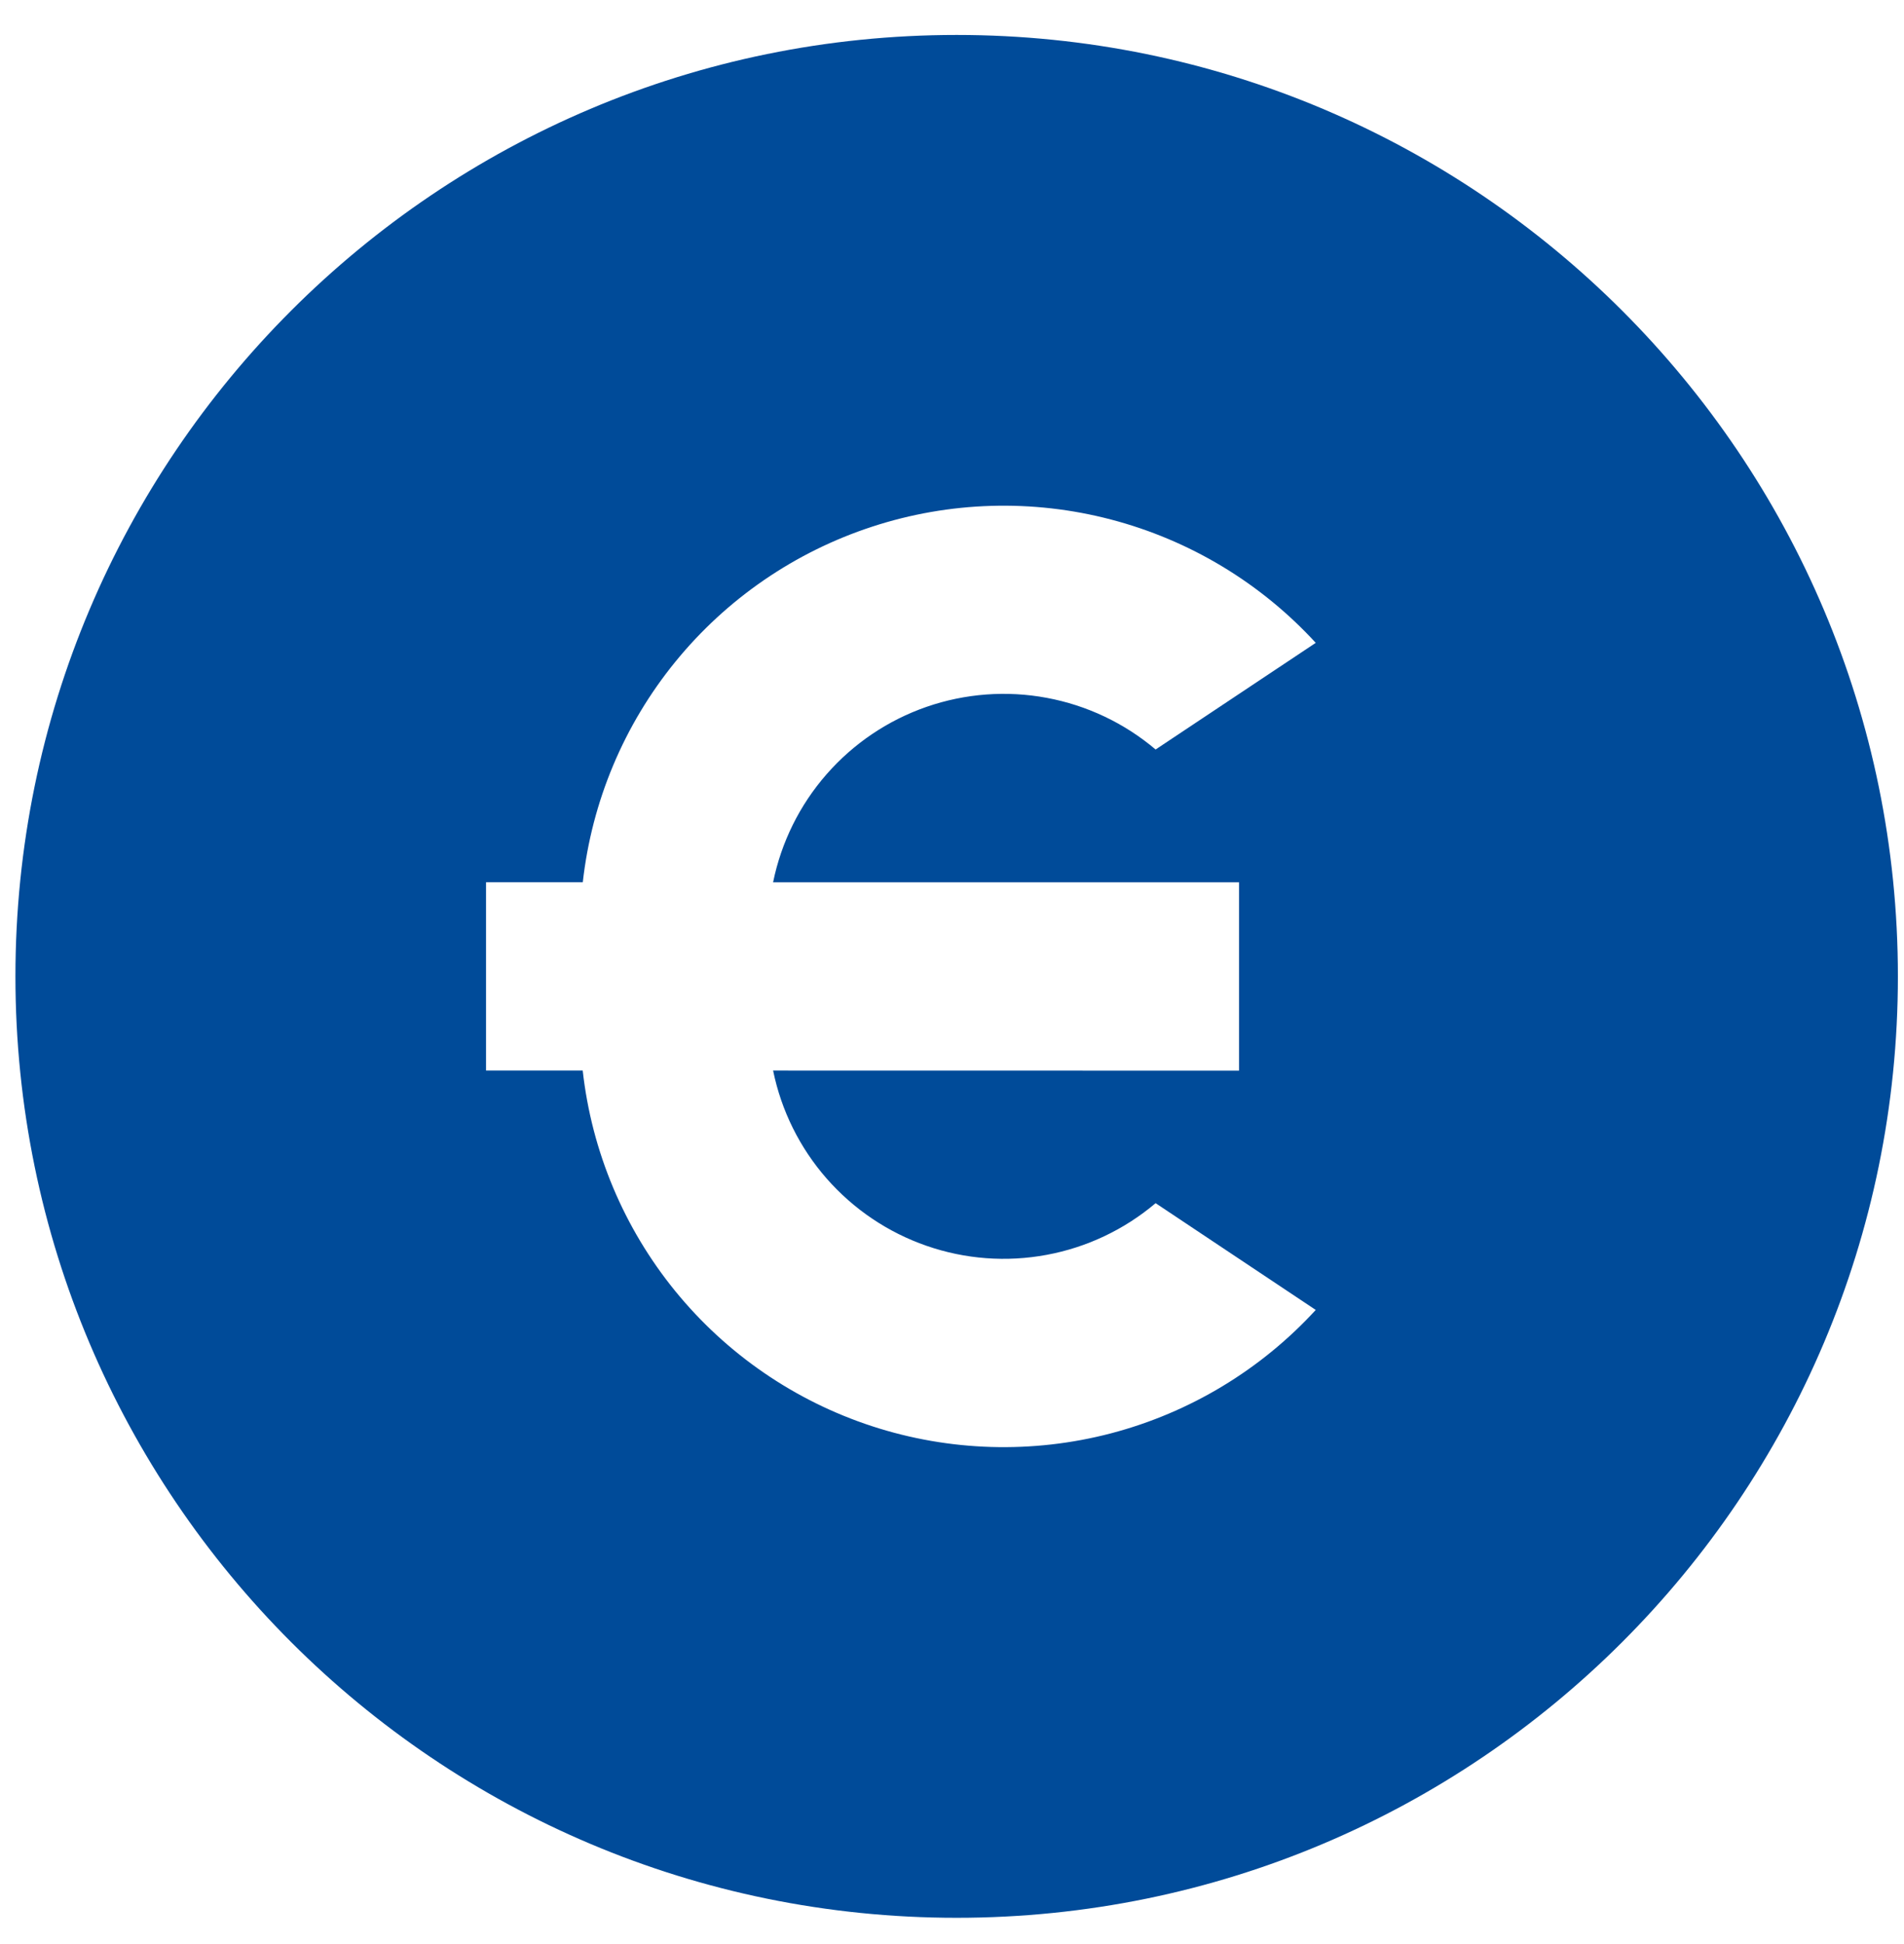
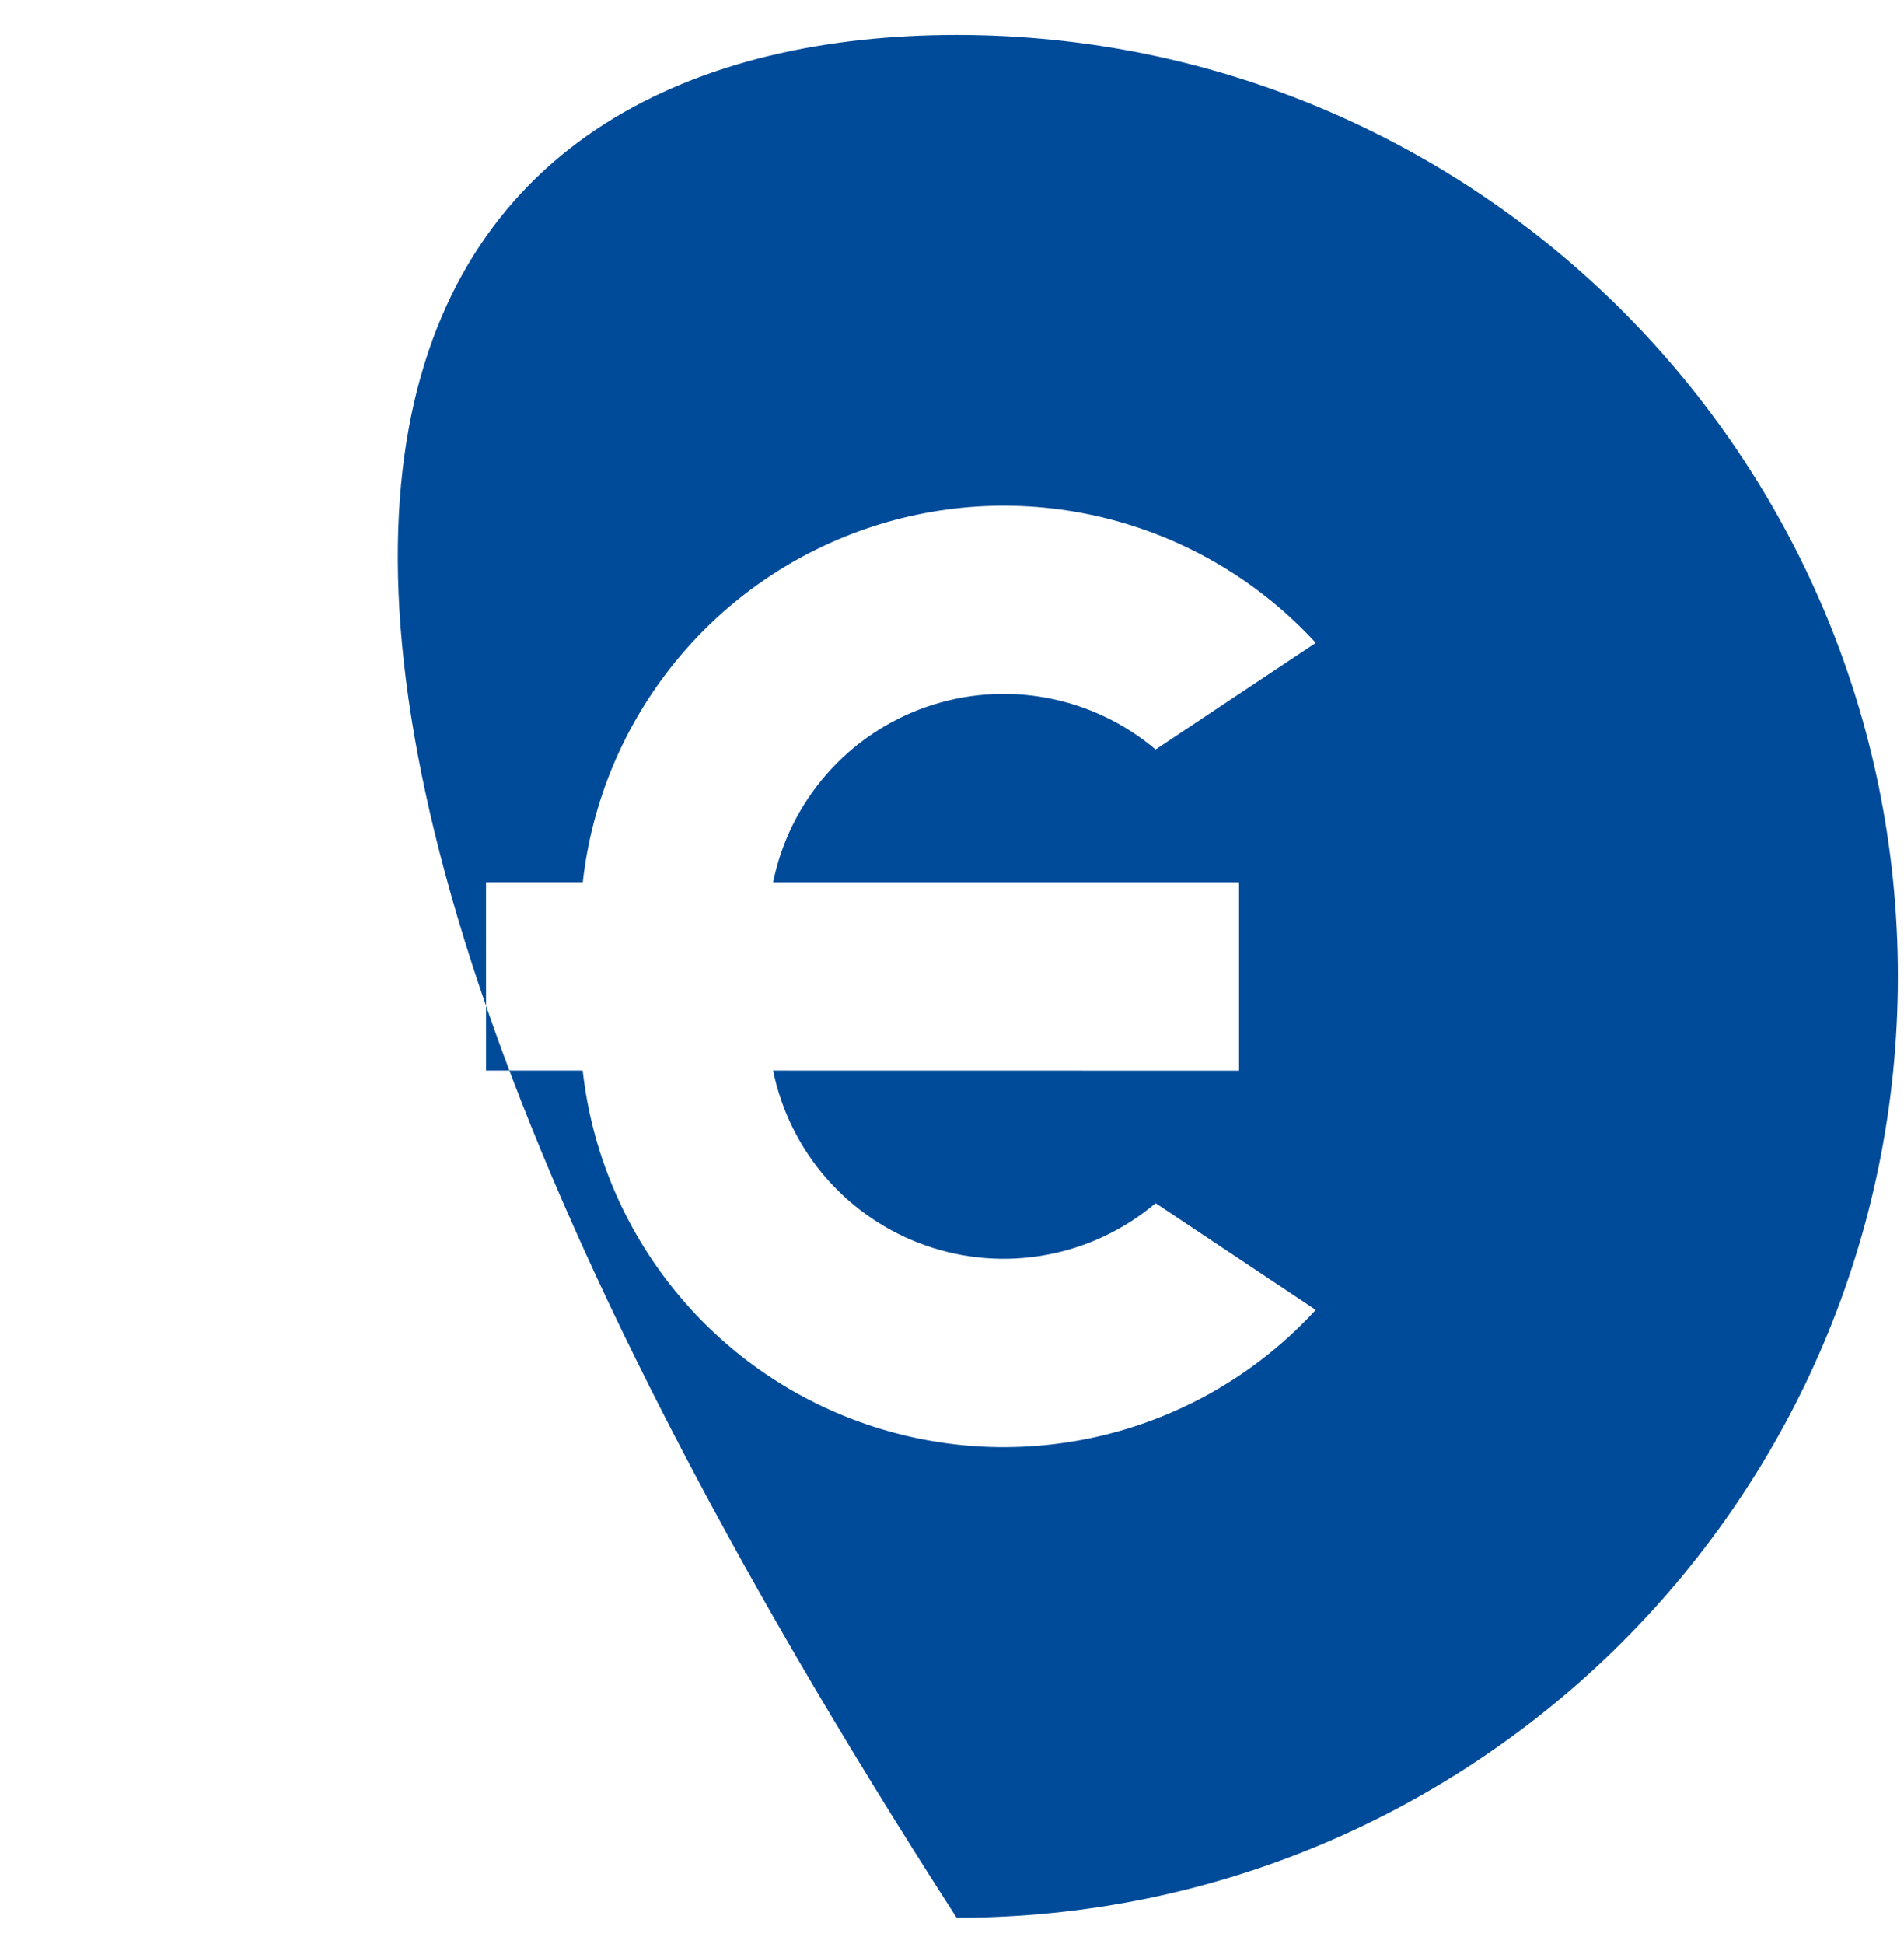
<svg xmlns="http://www.w3.org/2000/svg" width="48" height="49" viewBox="0 0 48 49" fill="none">
-   <path d="M24.117 48.338C11.012 48.338 0.389 37.715 0.389 24.61C0.389 11.505 11.012 0.881 24.117 0.881C37.222 0.881 47.846 11.505 47.846 24.61C47.846 37.715 37.222 48.338 24.117 48.338ZM19.49 22.237C19.696 21.228 20.16 20.289 20.839 19.514C21.517 18.739 22.385 18.154 23.358 17.816C24.331 17.479 25.376 17.4 26.388 17.589C27.401 17.777 28.347 18.226 29.133 18.891L33.17 16.203C31.784 14.693 29.992 13.614 28.01 13.095C26.027 12.575 23.937 12.637 21.989 13.274C20.041 13.91 18.317 15.093 17.023 16.683C15.729 18.272 14.92 20.2 14.692 22.237H12.253V26.983H14.69C14.917 29.02 15.726 30.948 17.02 32.538C18.314 34.128 20.039 35.312 21.987 35.948C23.936 36.584 26.027 36.646 28.009 36.127C29.992 35.607 31.784 34.527 33.17 33.017L29.133 30.326C28.347 30.991 27.401 31.44 26.389 31.628C25.376 31.817 24.332 31.739 23.359 31.401C22.386 31.064 21.518 30.479 20.839 29.704C20.161 28.93 19.696 27.992 19.49 26.983L31.236 26.985V22.239H19.49V22.237Z" fill="#004B99" />
+   <path d="M24.117 48.338C0.389 11.505 11.012 0.881 24.117 0.881C37.222 0.881 47.846 11.505 47.846 24.61C47.846 37.715 37.222 48.338 24.117 48.338ZM19.49 22.237C19.696 21.228 20.16 20.289 20.839 19.514C21.517 18.739 22.385 18.154 23.358 17.816C24.331 17.479 25.376 17.4 26.388 17.589C27.401 17.777 28.347 18.226 29.133 18.891L33.17 16.203C31.784 14.693 29.992 13.614 28.01 13.095C26.027 12.575 23.937 12.637 21.989 13.274C20.041 13.91 18.317 15.093 17.023 16.683C15.729 18.272 14.92 20.2 14.692 22.237H12.253V26.983H14.69C14.917 29.02 15.726 30.948 17.02 32.538C18.314 34.128 20.039 35.312 21.987 35.948C23.936 36.584 26.027 36.646 28.009 36.127C29.992 35.607 31.784 34.527 33.17 33.017L29.133 30.326C28.347 30.991 27.401 31.44 26.389 31.628C25.376 31.817 24.332 31.739 23.359 31.401C22.386 31.064 21.518 30.479 20.839 29.704C20.161 28.93 19.696 27.992 19.49 26.983L31.236 26.985V22.239H19.49V22.237Z" fill="#004B99" />
</svg>